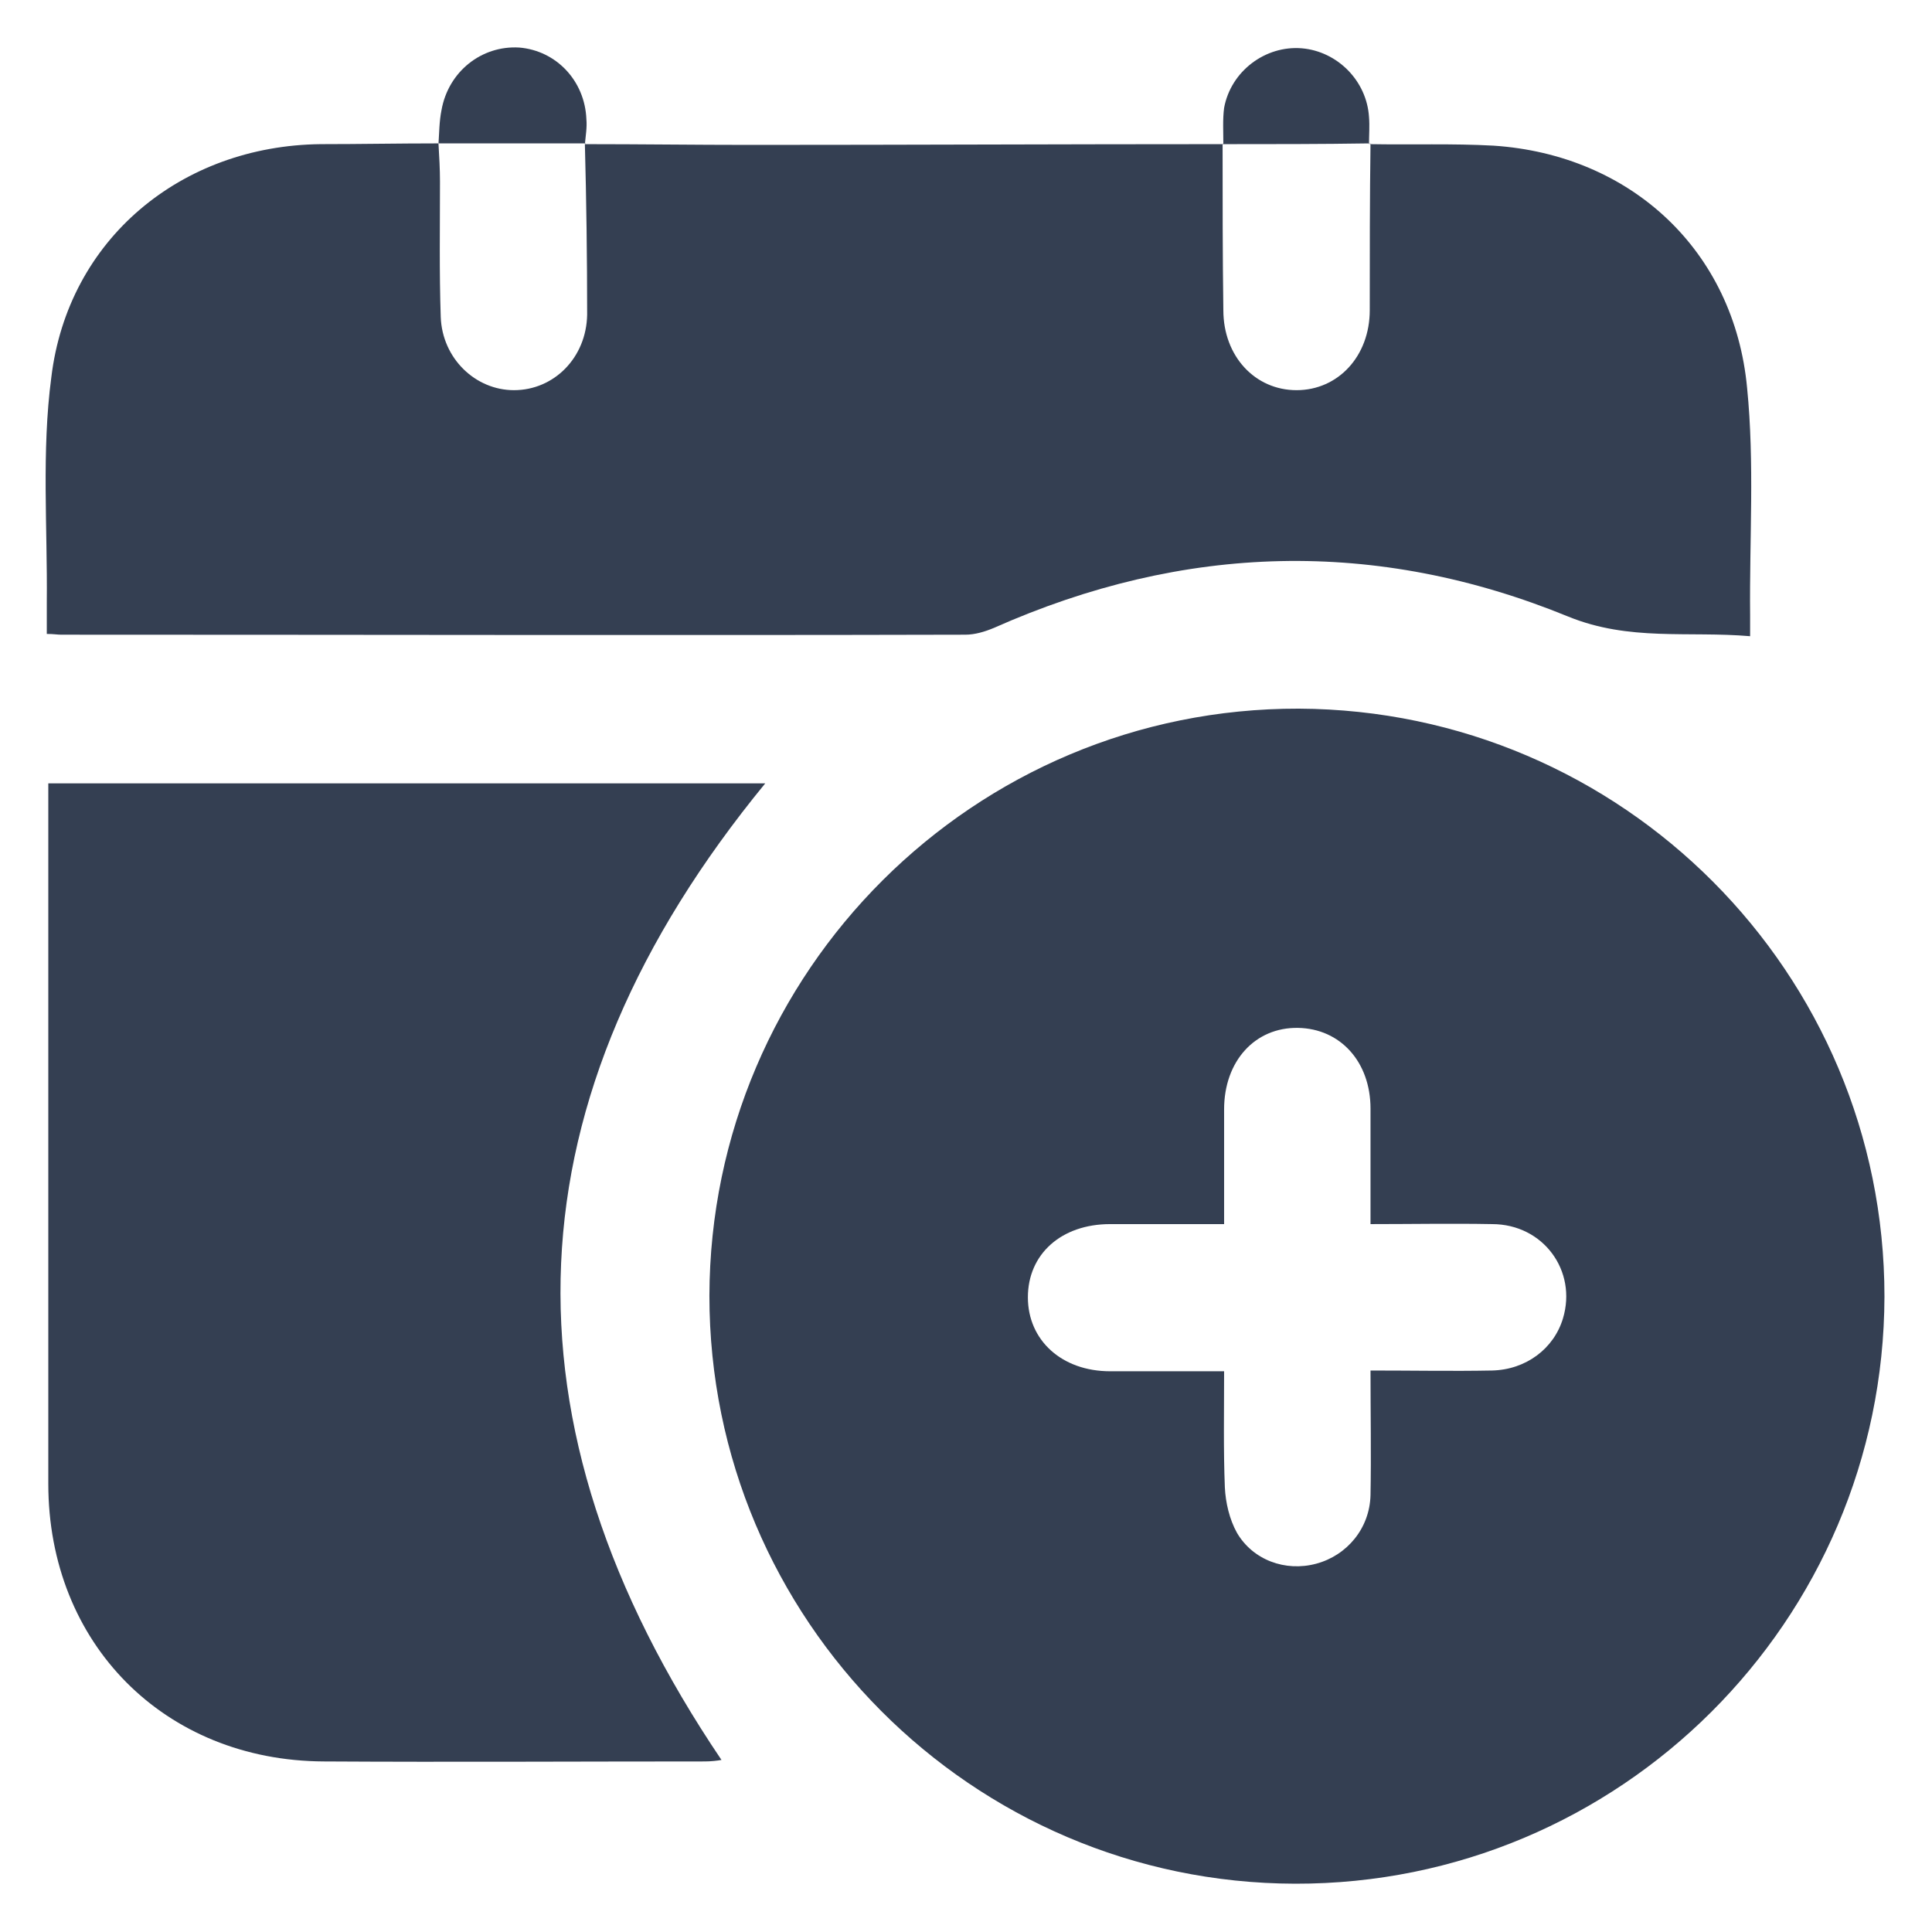
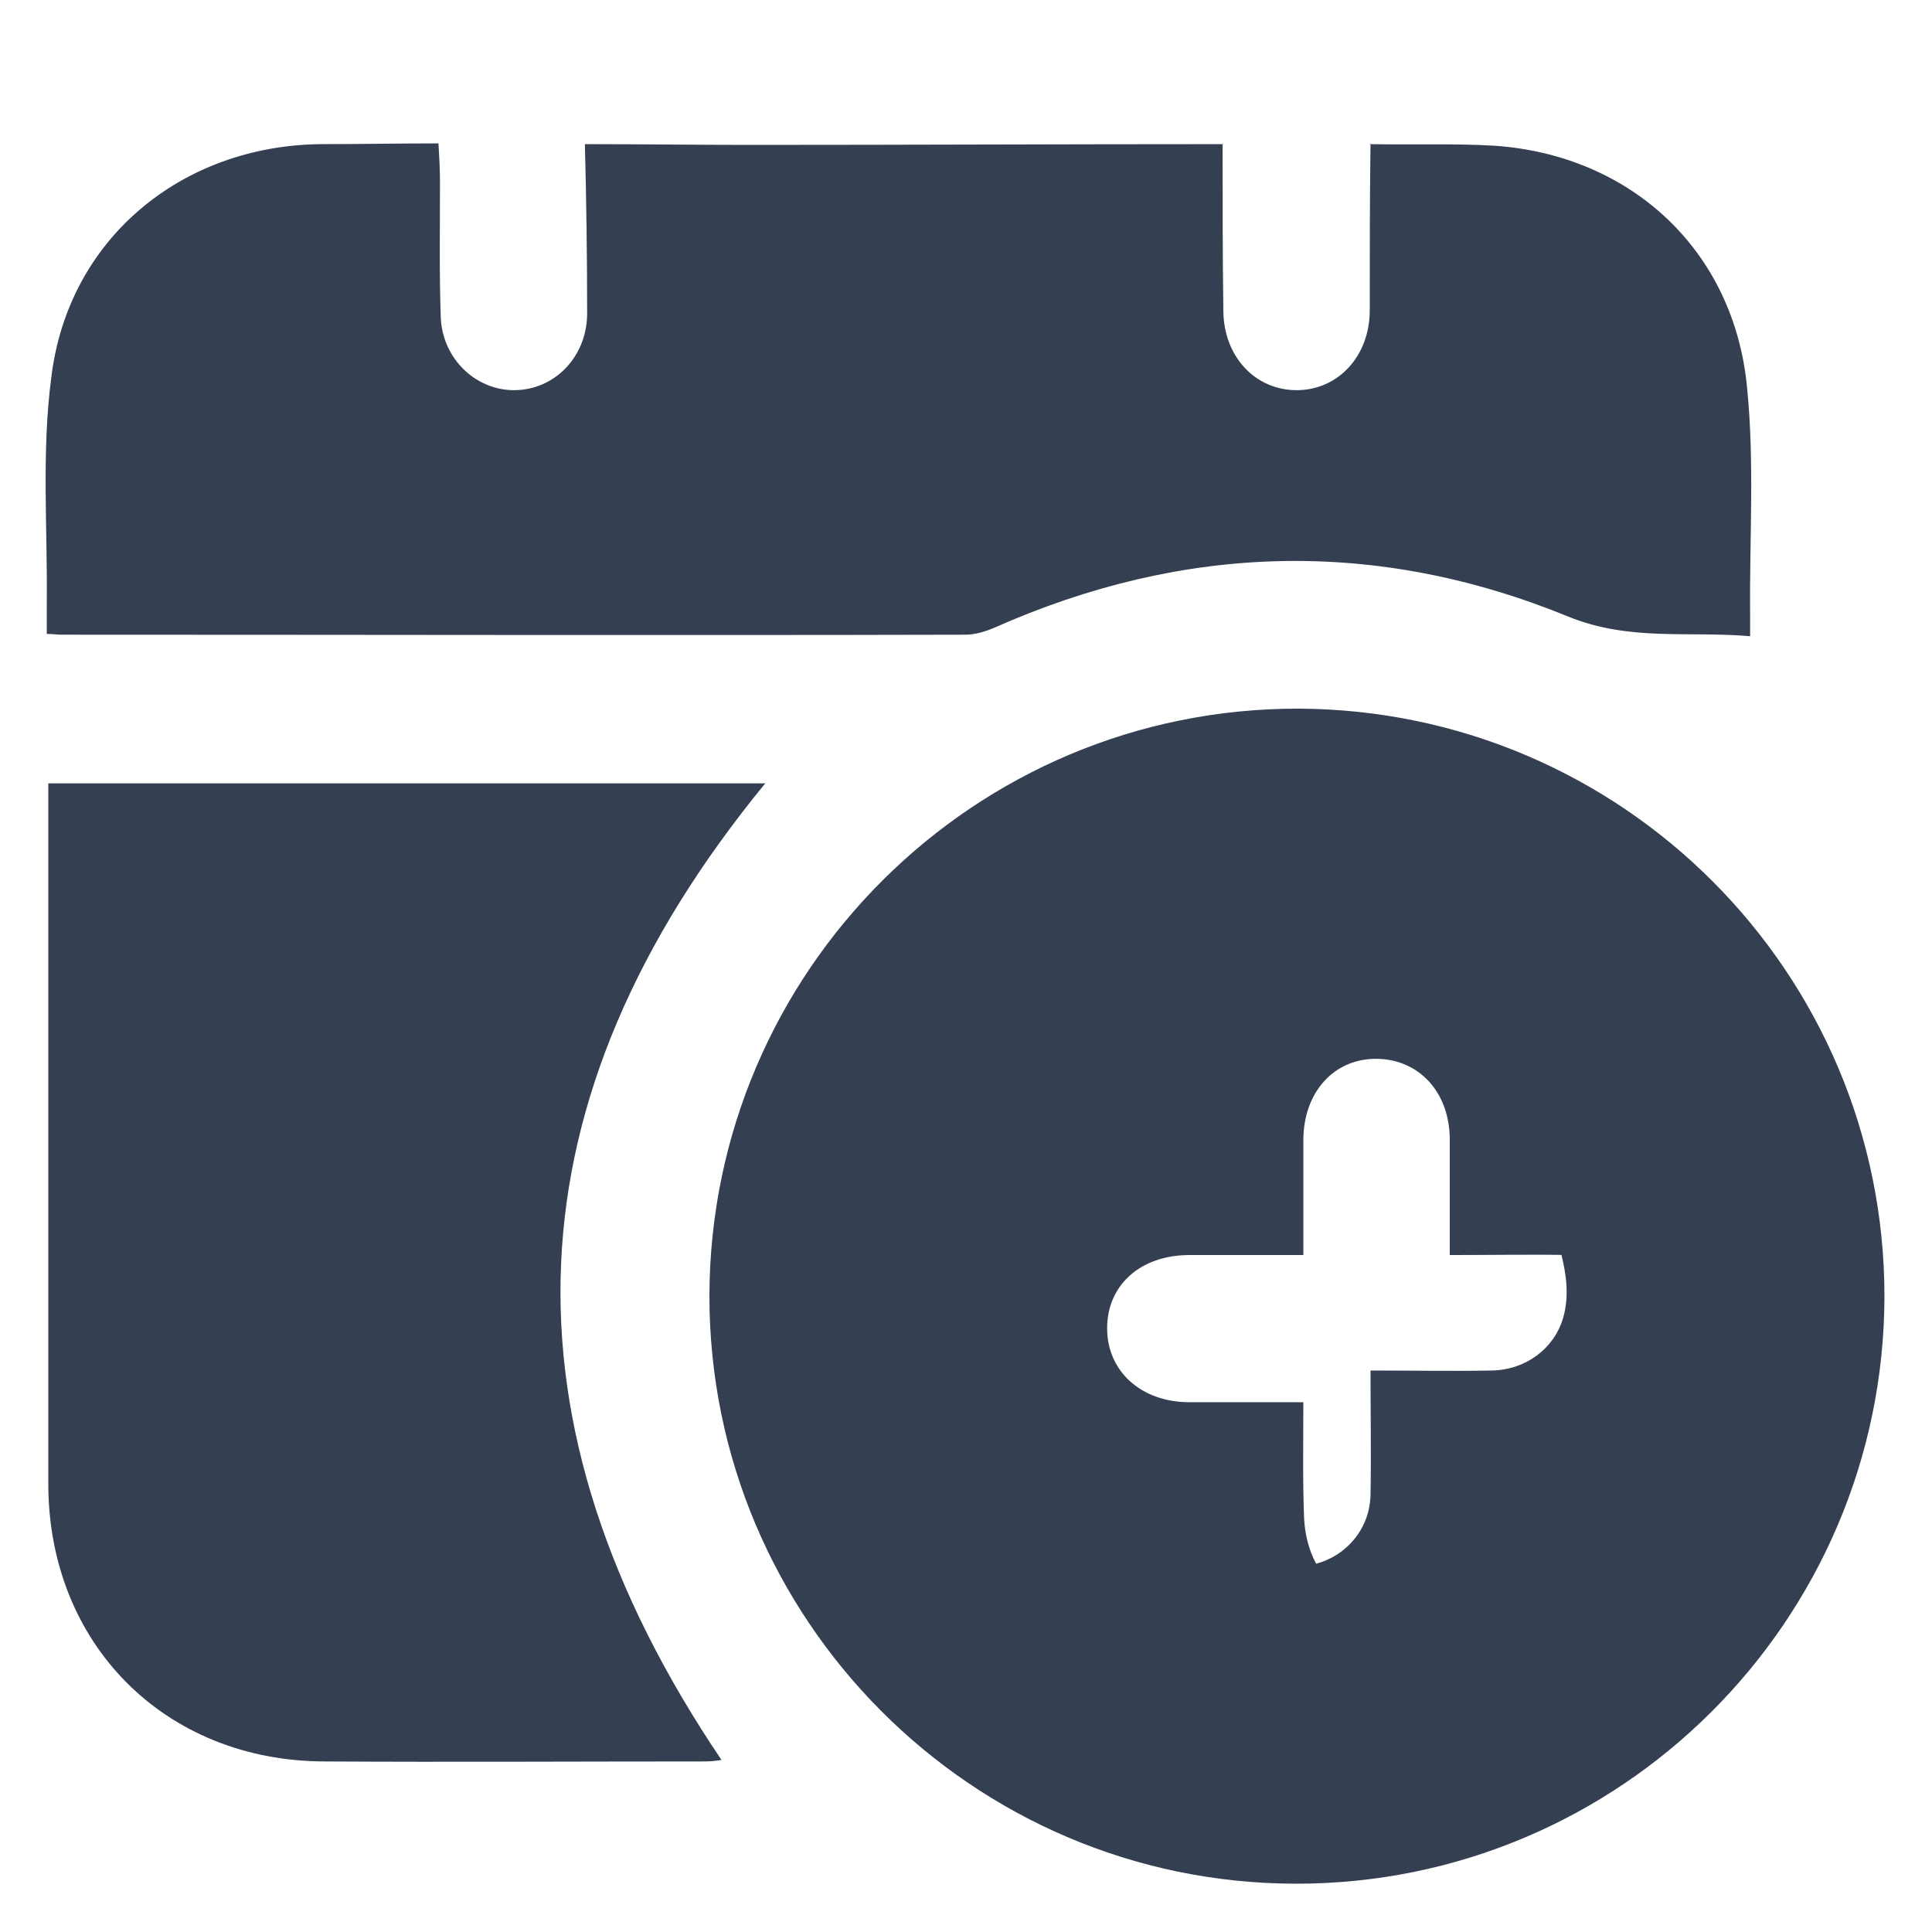
<svg xmlns="http://www.w3.org/2000/svg" version="1.1" id="Layer_1" x="0px" y="0px" viewBox="0 0 256 256" style="enable-background:new 0 0 256 256;" xml:space="preserve">
  <style type="text/css">
	.st0{fill:#343F52;}
</style>
  <path class="st0" d="M77.5,19.1c7.3,0,14.6,0.1,21.8,0.1c20.9,0,41.9-0.1,62.8-0.1l-0.1-0.1c0,7.4,0,14.8,0.1,22.1  c0,6.1,4.2,10.6,9.7,10.6c5.5,0,9.7-4.5,9.7-10.6c0-7.4,0-14.8,0.1-22.1l-0.1,0.1c5.5,0.1,11-0.1,16.4,0.2  c18.2,1.2,31.9,13.9,33.6,32.1c1,10,0.3,20,0.4,30.1c0,0.8,0,1.6,0,2.8c-8.2-0.7-16,0.7-24.1-2.6c-25.4-10.4-50.9-9.7-76.1,1.5  c-1.2,0.5-2.5,0.9-3.8,0.9c-39.9,0.1-79.9,0-119.8,0c-0.5,0-1-0.1-1.9-0.1c0-1.4,0-2.8,0-4.2c0.1-9.9-0.7-20,0.6-29.8  c2.2-18.3,17.2-30.7,35.7-30.9c5.2,0,10.3-0.1,15.5-0.1L58.1,19c0.1,1.7,0.2,3.4,0.2,5.1c0,6-0.1,11.9,0.1,17.9  c0.2,5.5,4.6,9.7,9.7,9.7c5.3,0,9.6-4.3,9.7-10C77.8,34.2,77.7,26.6,77.5,19.1L77.5,19.1L77.5,19.1z" />
  <path class="st0" d="M6.4,103.8h95c-34.2,41.7-36,84.7-5.8,129.4c-0.5,0.1-1.4,0.2-2.2,0.2c-16.8,0-33.6,0.1-50.5,0  c-21.1-0.1-36.5-15.6-36.5-36.8c0-29.8,0-59.6,0-89.4C6.4,106.1,6.4,105.1,6.4,103.8L6.4,103.8z" />
-   <path class="st0" d="M162.1,19.1c0-1.6-0.1-3.3,0.1-4.8c0.9-4.9,5.5-8.3,10.3-7.9c4.7,0.4,8.6,4.3,8.9,9.1c0.1,1.2,0,2.4,0,3.6  l0.1-0.1C175.1,19.1,168.6,19.1,162.1,19.1L162.1,19.1L162.1,19.1z" />
-   <path class="st0" d="M58.1,19.1c0.1-1.5,0.1-3,0.4-4.5c0.9-5.1,5.3-8.6,10.3-8.3c4.9,0.4,8.7,4.4,8.9,9.5c0.1,1.1-0.1,2.2-0.2,3.3  l0.1-0.1c-6.5,0-13,0-19.5,0L58.1,19.1L58.1,19.1z" />
-   <path class="st0" d="M172.1,93.9c-43-0.1-78,34.8-78.1,77.8c0,42.9,34.8,77.8,77.6,77.9c43,0.1,78-34.8,78.1-77.8  C249.7,128.9,215,94.1,172.1,93.9L172.1,93.9z M207.1,174.7c-1.2,4-4.9,6.8-9.4,6.9c-5.2,0.1-10.5,0-16.1,0c0,5.7,0.1,11.1,0,16.5  c-0.1,4.4-3.1,8-7.2,9.1c-4.1,1.1-8.4-0.5-10.5-4.1c-1-1.8-1.5-4-1.6-6c-0.2-5-0.1-10.1-0.1-15.4c-5.2,0-10.2,0-15.1,0  c-6.4,0-10.9-4.1-10.9-9.8c0-5.7,4.4-9.7,10.9-9.7c4.9,0,9.7,0,15.1,0c0-5.3,0-10.2,0-15.2c0-6.4,4.1-10.9,9.8-10.8  c5.6,0.1,9.6,4.5,9.6,10.7c0,5,0,9.9,0,15.3c5.5,0,10.8-0.1,16.1,0C204.5,162.2,209,168.4,207.1,174.7L207.1,174.7z" />
+   <path class="st0" d="M172.1,93.9c-43-0.1-78,34.8-78.1,77.8c0,42.9,34.8,77.8,77.6,77.9c43,0.1,78-34.8,78.1-77.8  C249.7,128.9,215,94.1,172.1,93.9L172.1,93.9z M207.1,174.7c-1.2,4-4.9,6.8-9.4,6.9c-5.2,0.1-10.5,0-16.1,0c0,5.7,0.1,11.1,0,16.5  c-0.1,4.4-3.1,8-7.2,9.1c-1-1.8-1.5-4-1.6-6c-0.2-5-0.1-10.1-0.1-15.4c-5.2,0-10.2,0-15.1,0  c-6.4,0-10.9-4.1-10.9-9.8c0-5.7,4.4-9.7,10.9-9.7c4.9,0,9.7,0,15.1,0c0-5.3,0-10.2,0-15.2c0-6.4,4.1-10.9,9.8-10.8  c5.6,0.1,9.6,4.5,9.6,10.7c0,5,0,9.9,0,15.3c5.5,0,10.8-0.1,16.1,0C204.5,162.2,209,168.4,207.1,174.7L207.1,174.7z" />
</svg>